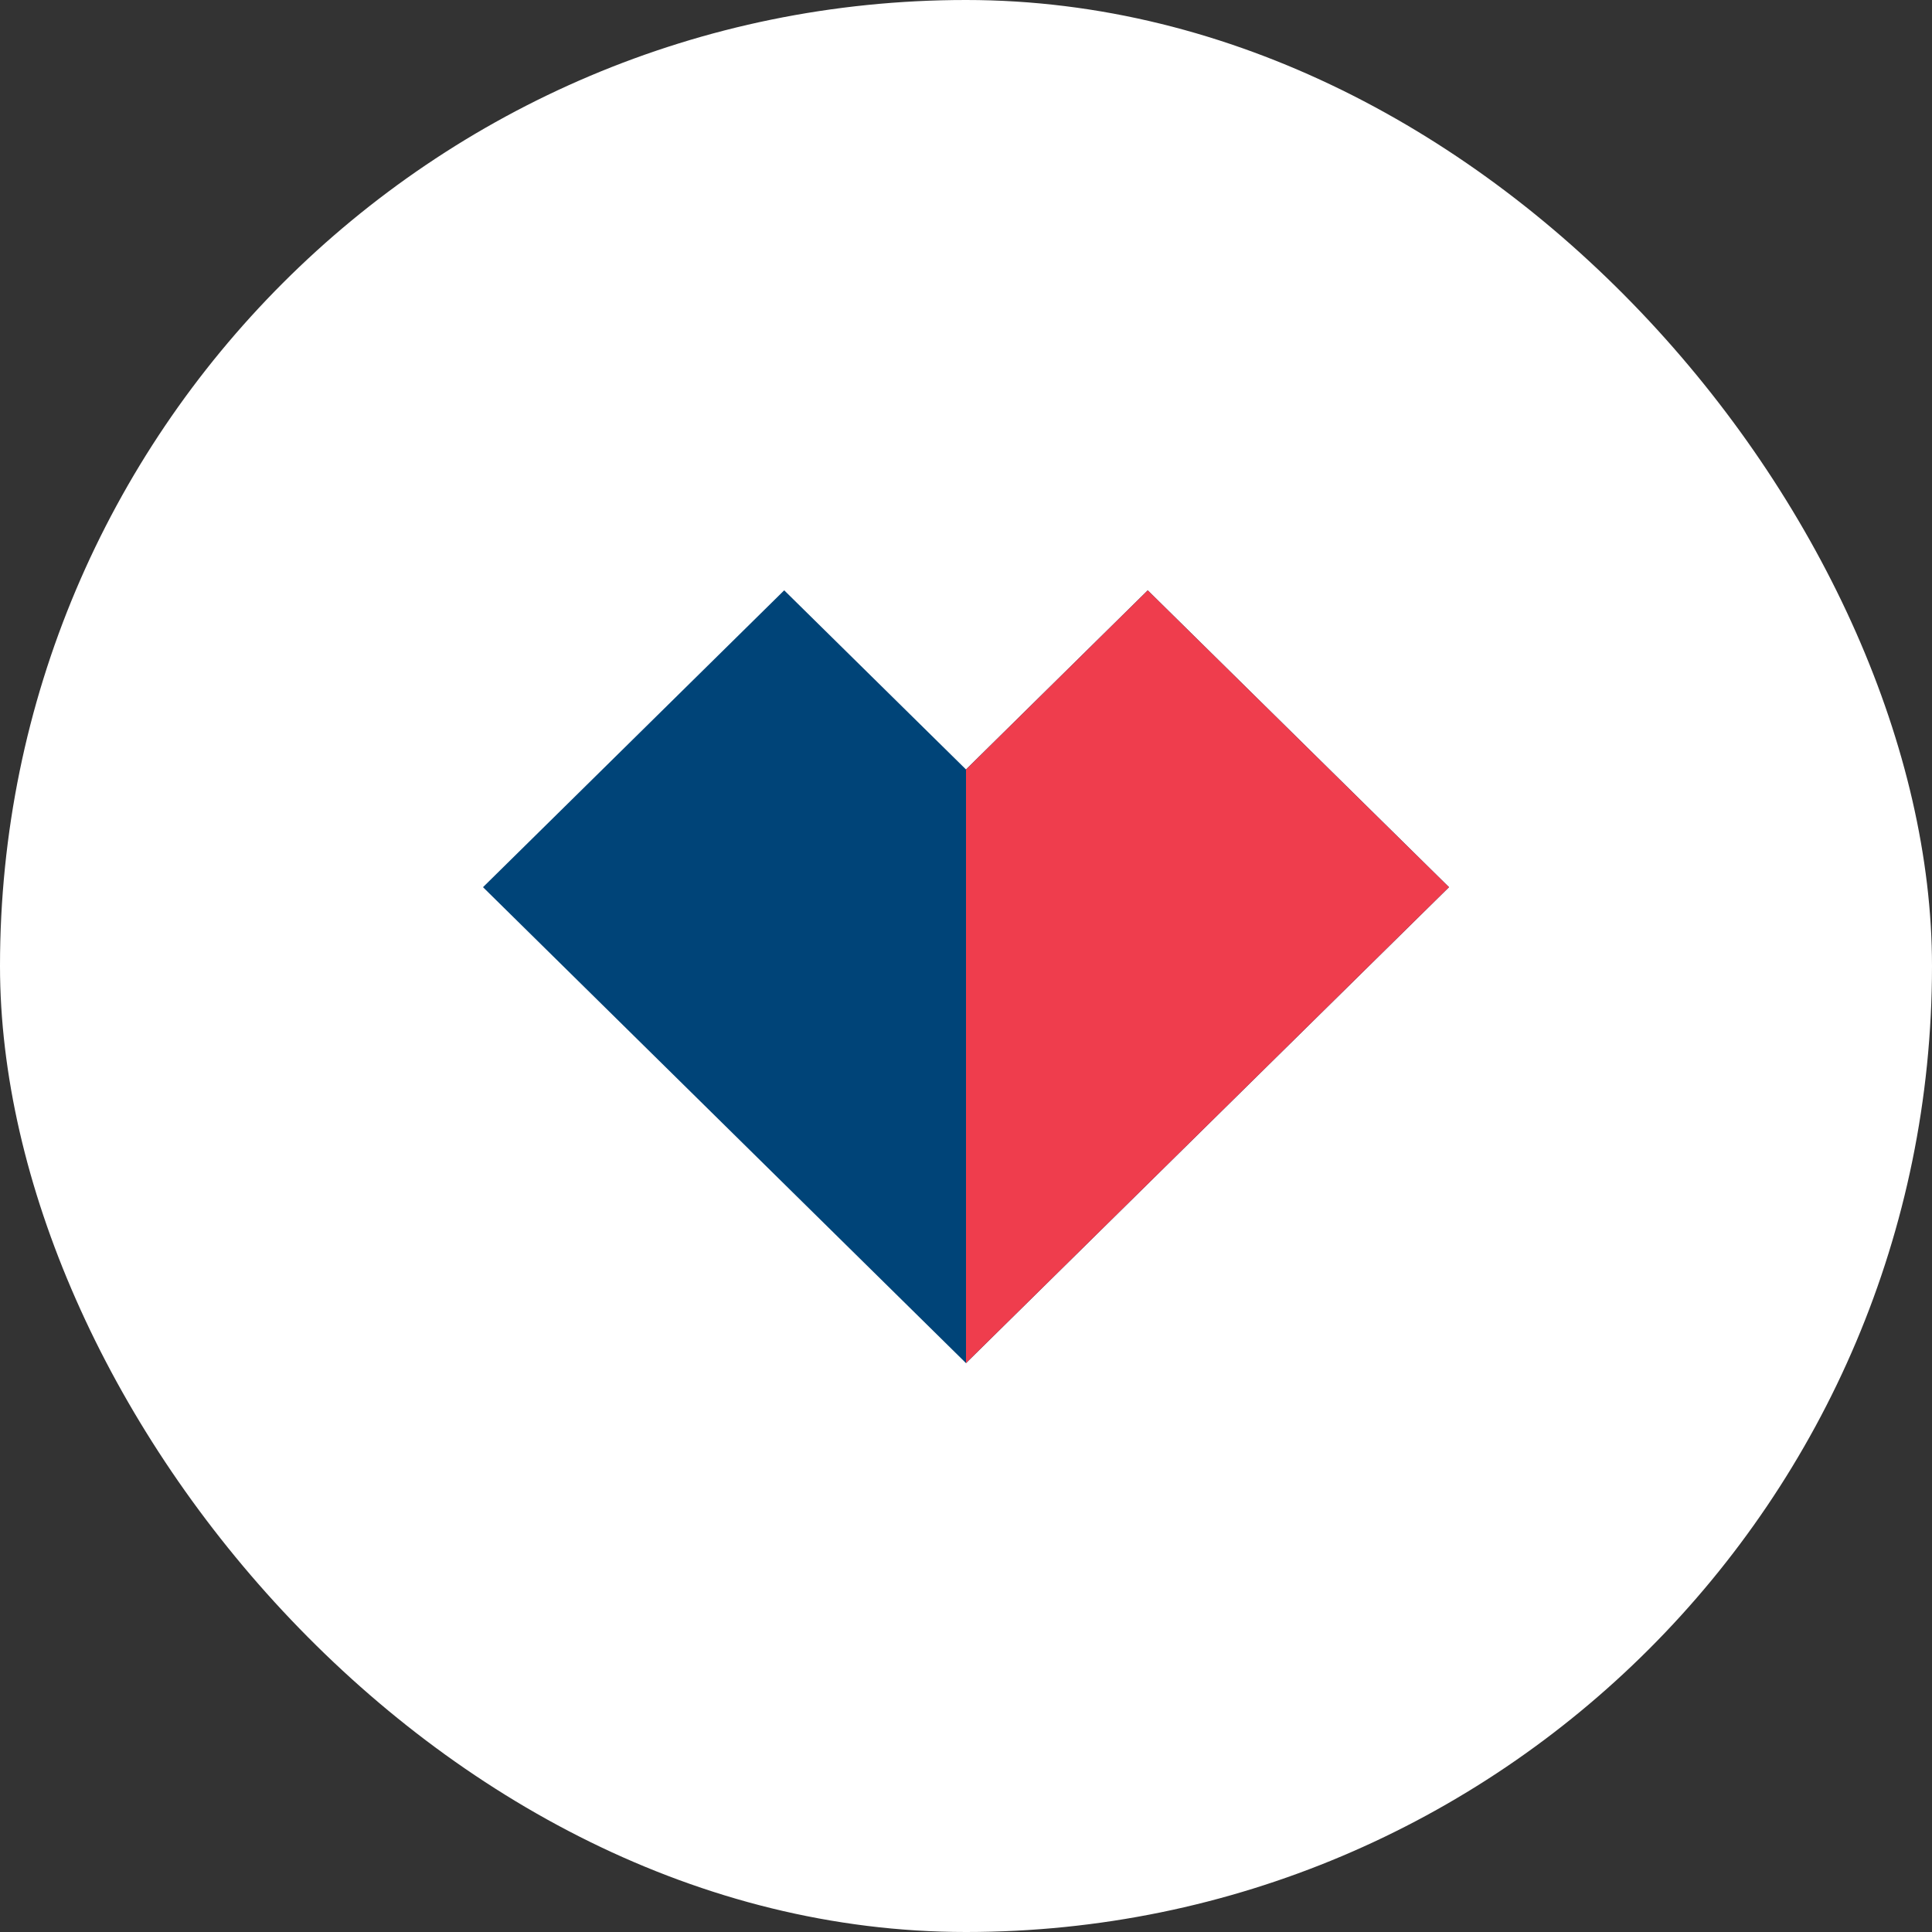
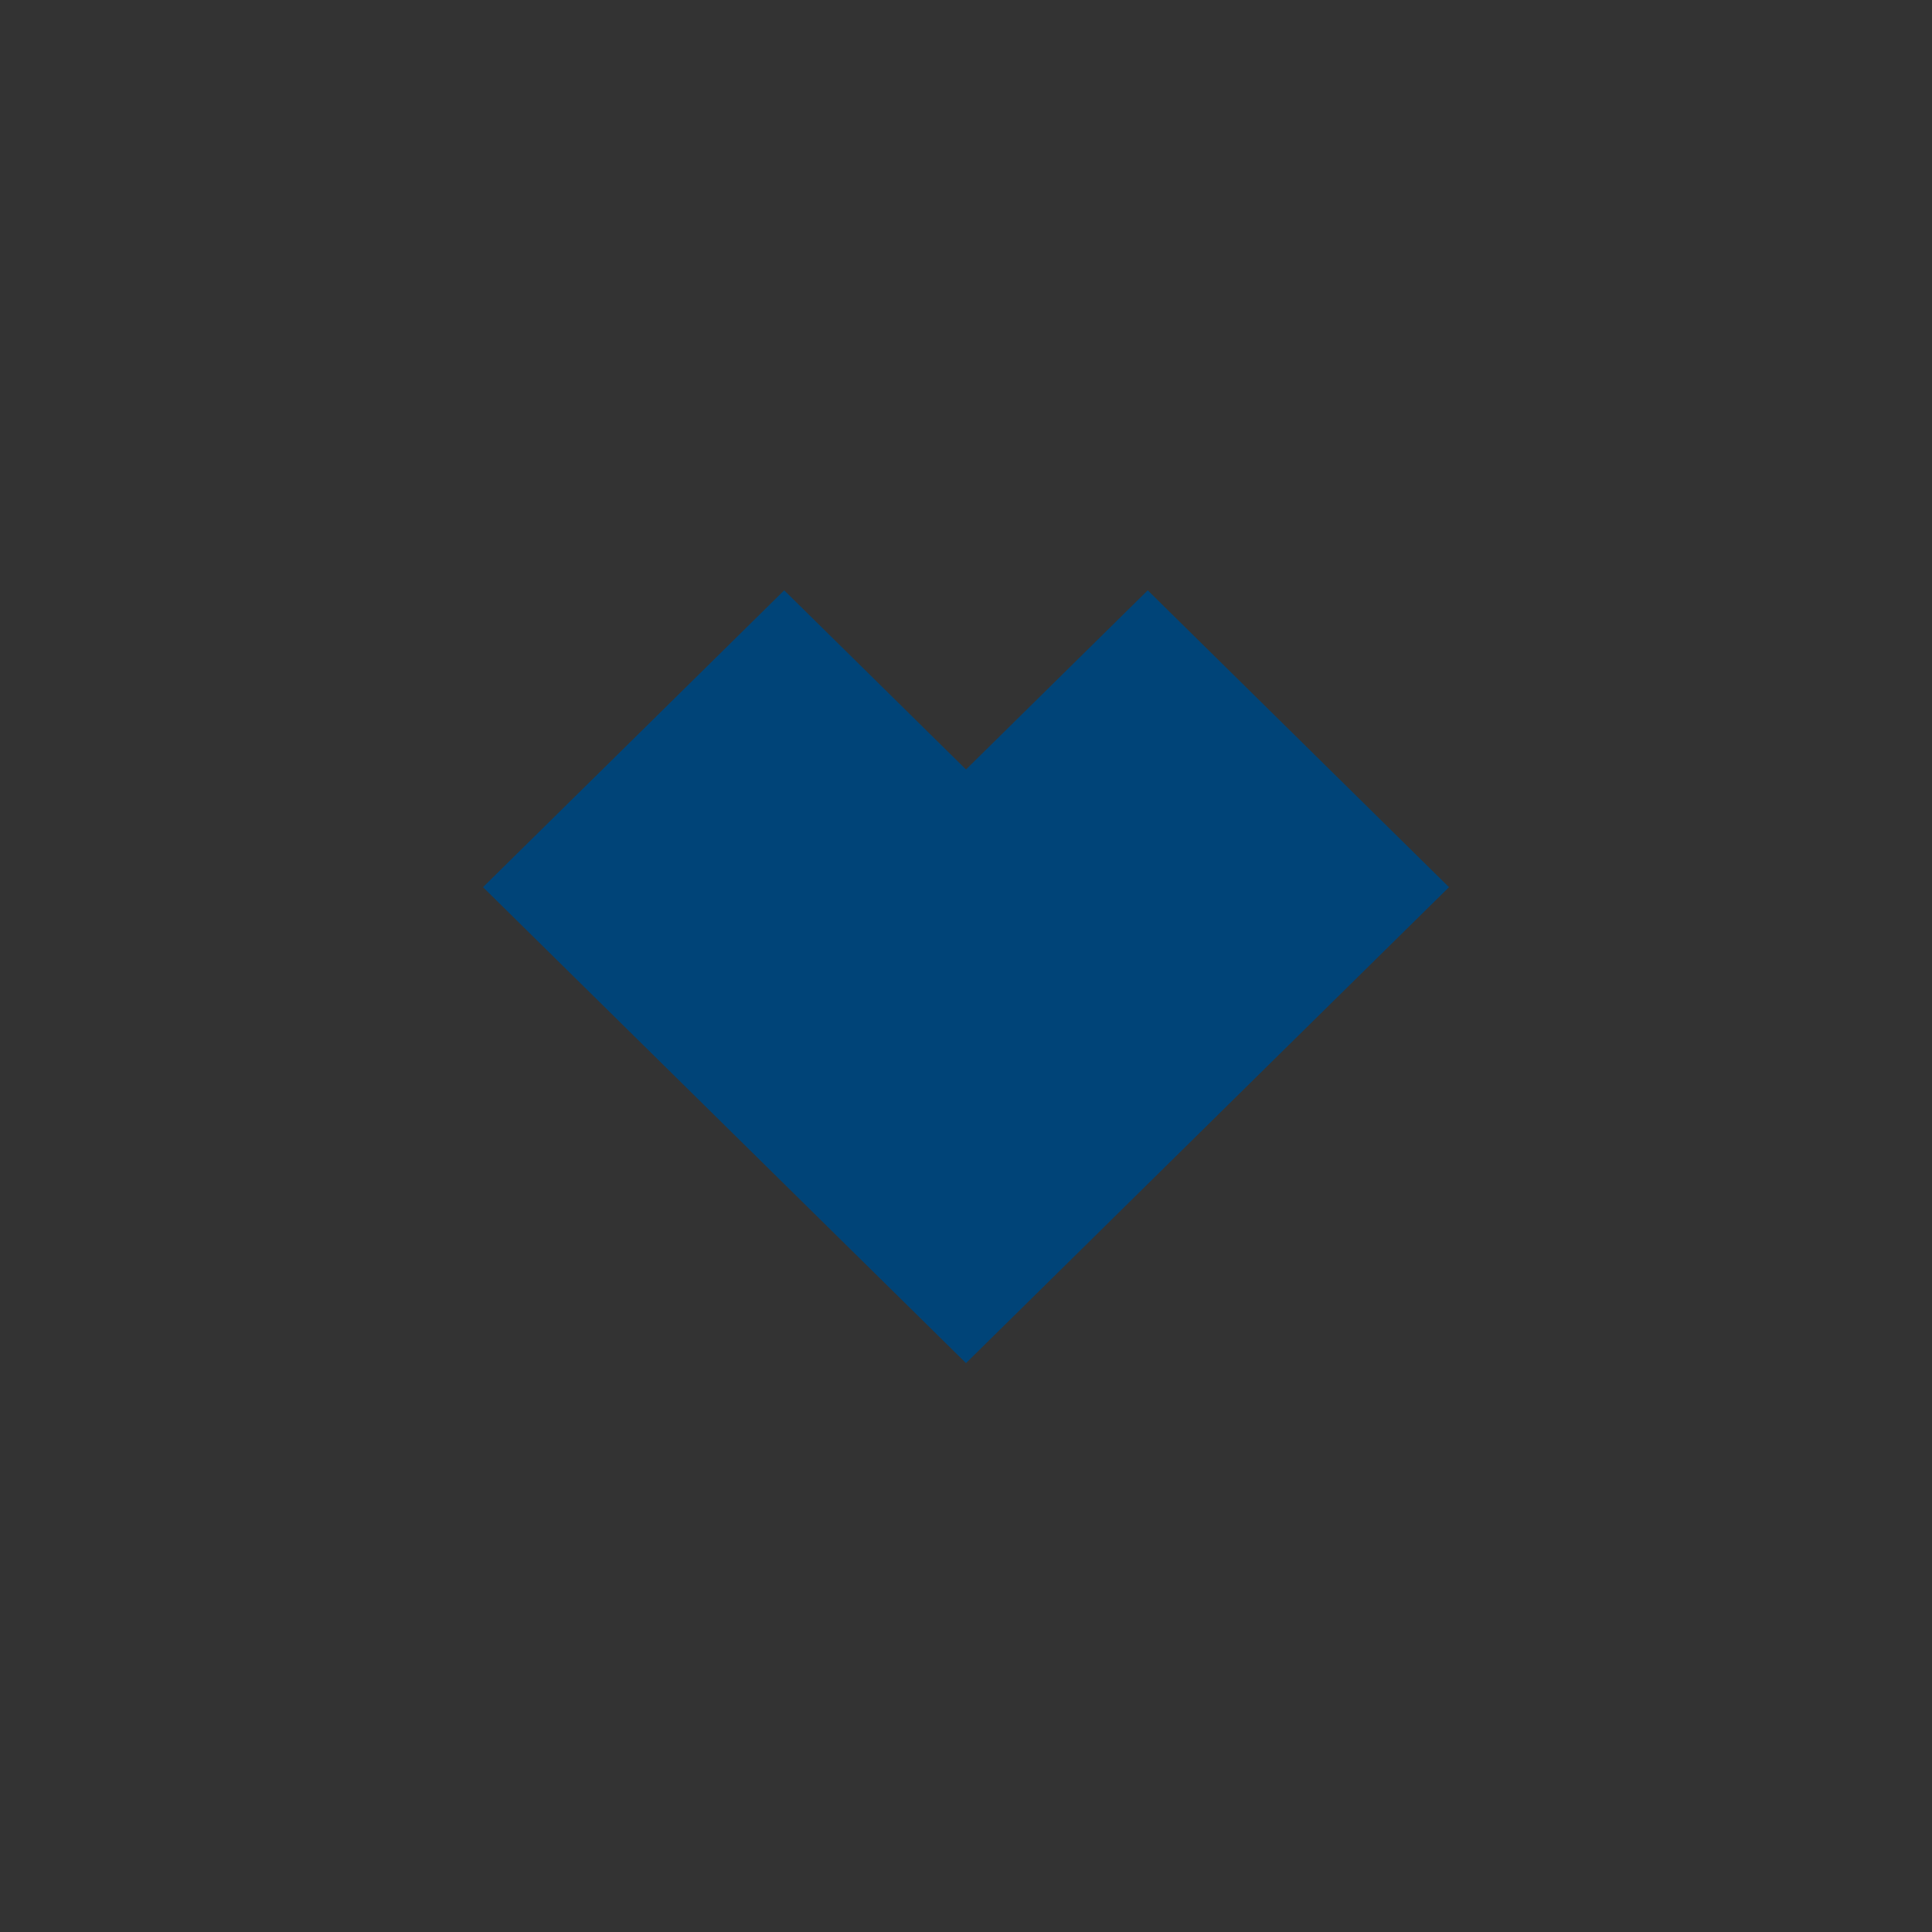
<svg xmlns="http://www.w3.org/2000/svg" width="40" height="40" viewBox="0 0 40 40" fill="none">
  <rect x="0" y="0" width="40" height="40" fill="#333333" stroke="none" />
-   <rect width="40" height="40" rx="20" fill="white" />
  <path d="M30 18.368L26.236 22.076L20 28.222L10 18.368L16.236 12.222L20 15.931L23.763 12.222L30 18.368Z" fill="#004478" />
-   <path d="M30 18.368L26.236 22.076L20 28.222V15.931L23.763 12.222L30 18.368Z" fill="#EF3D4D" />
</svg>